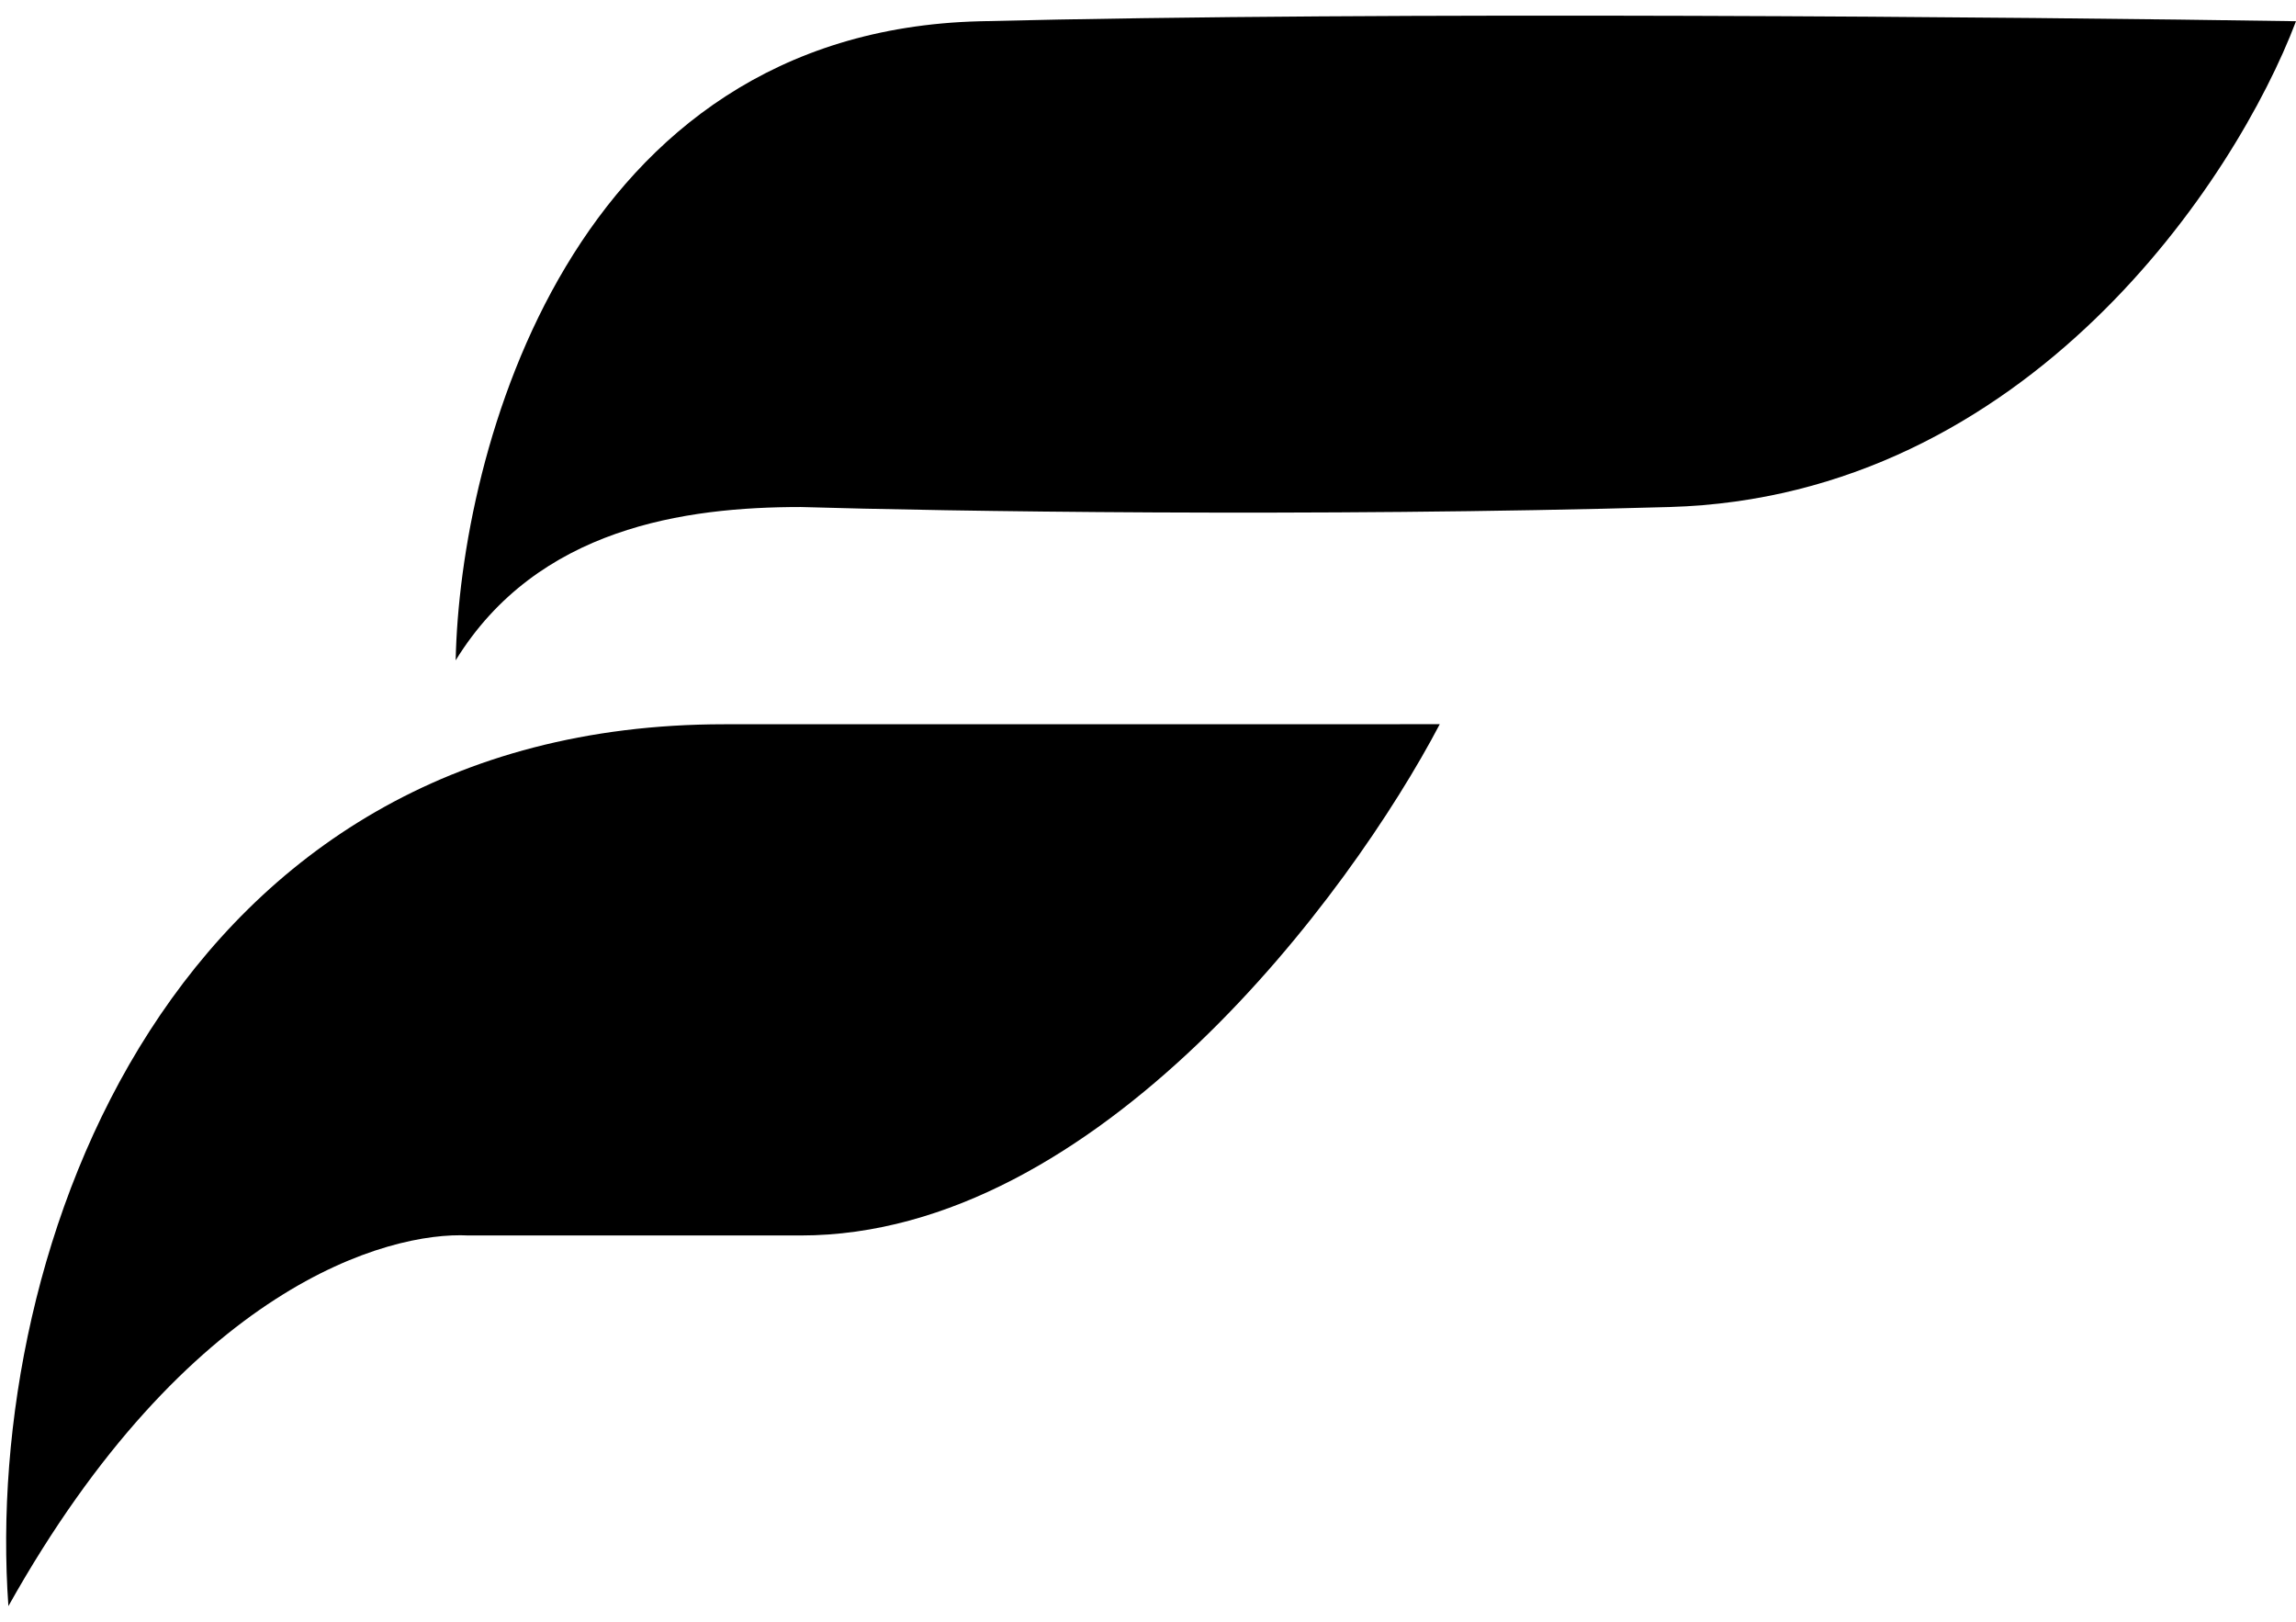
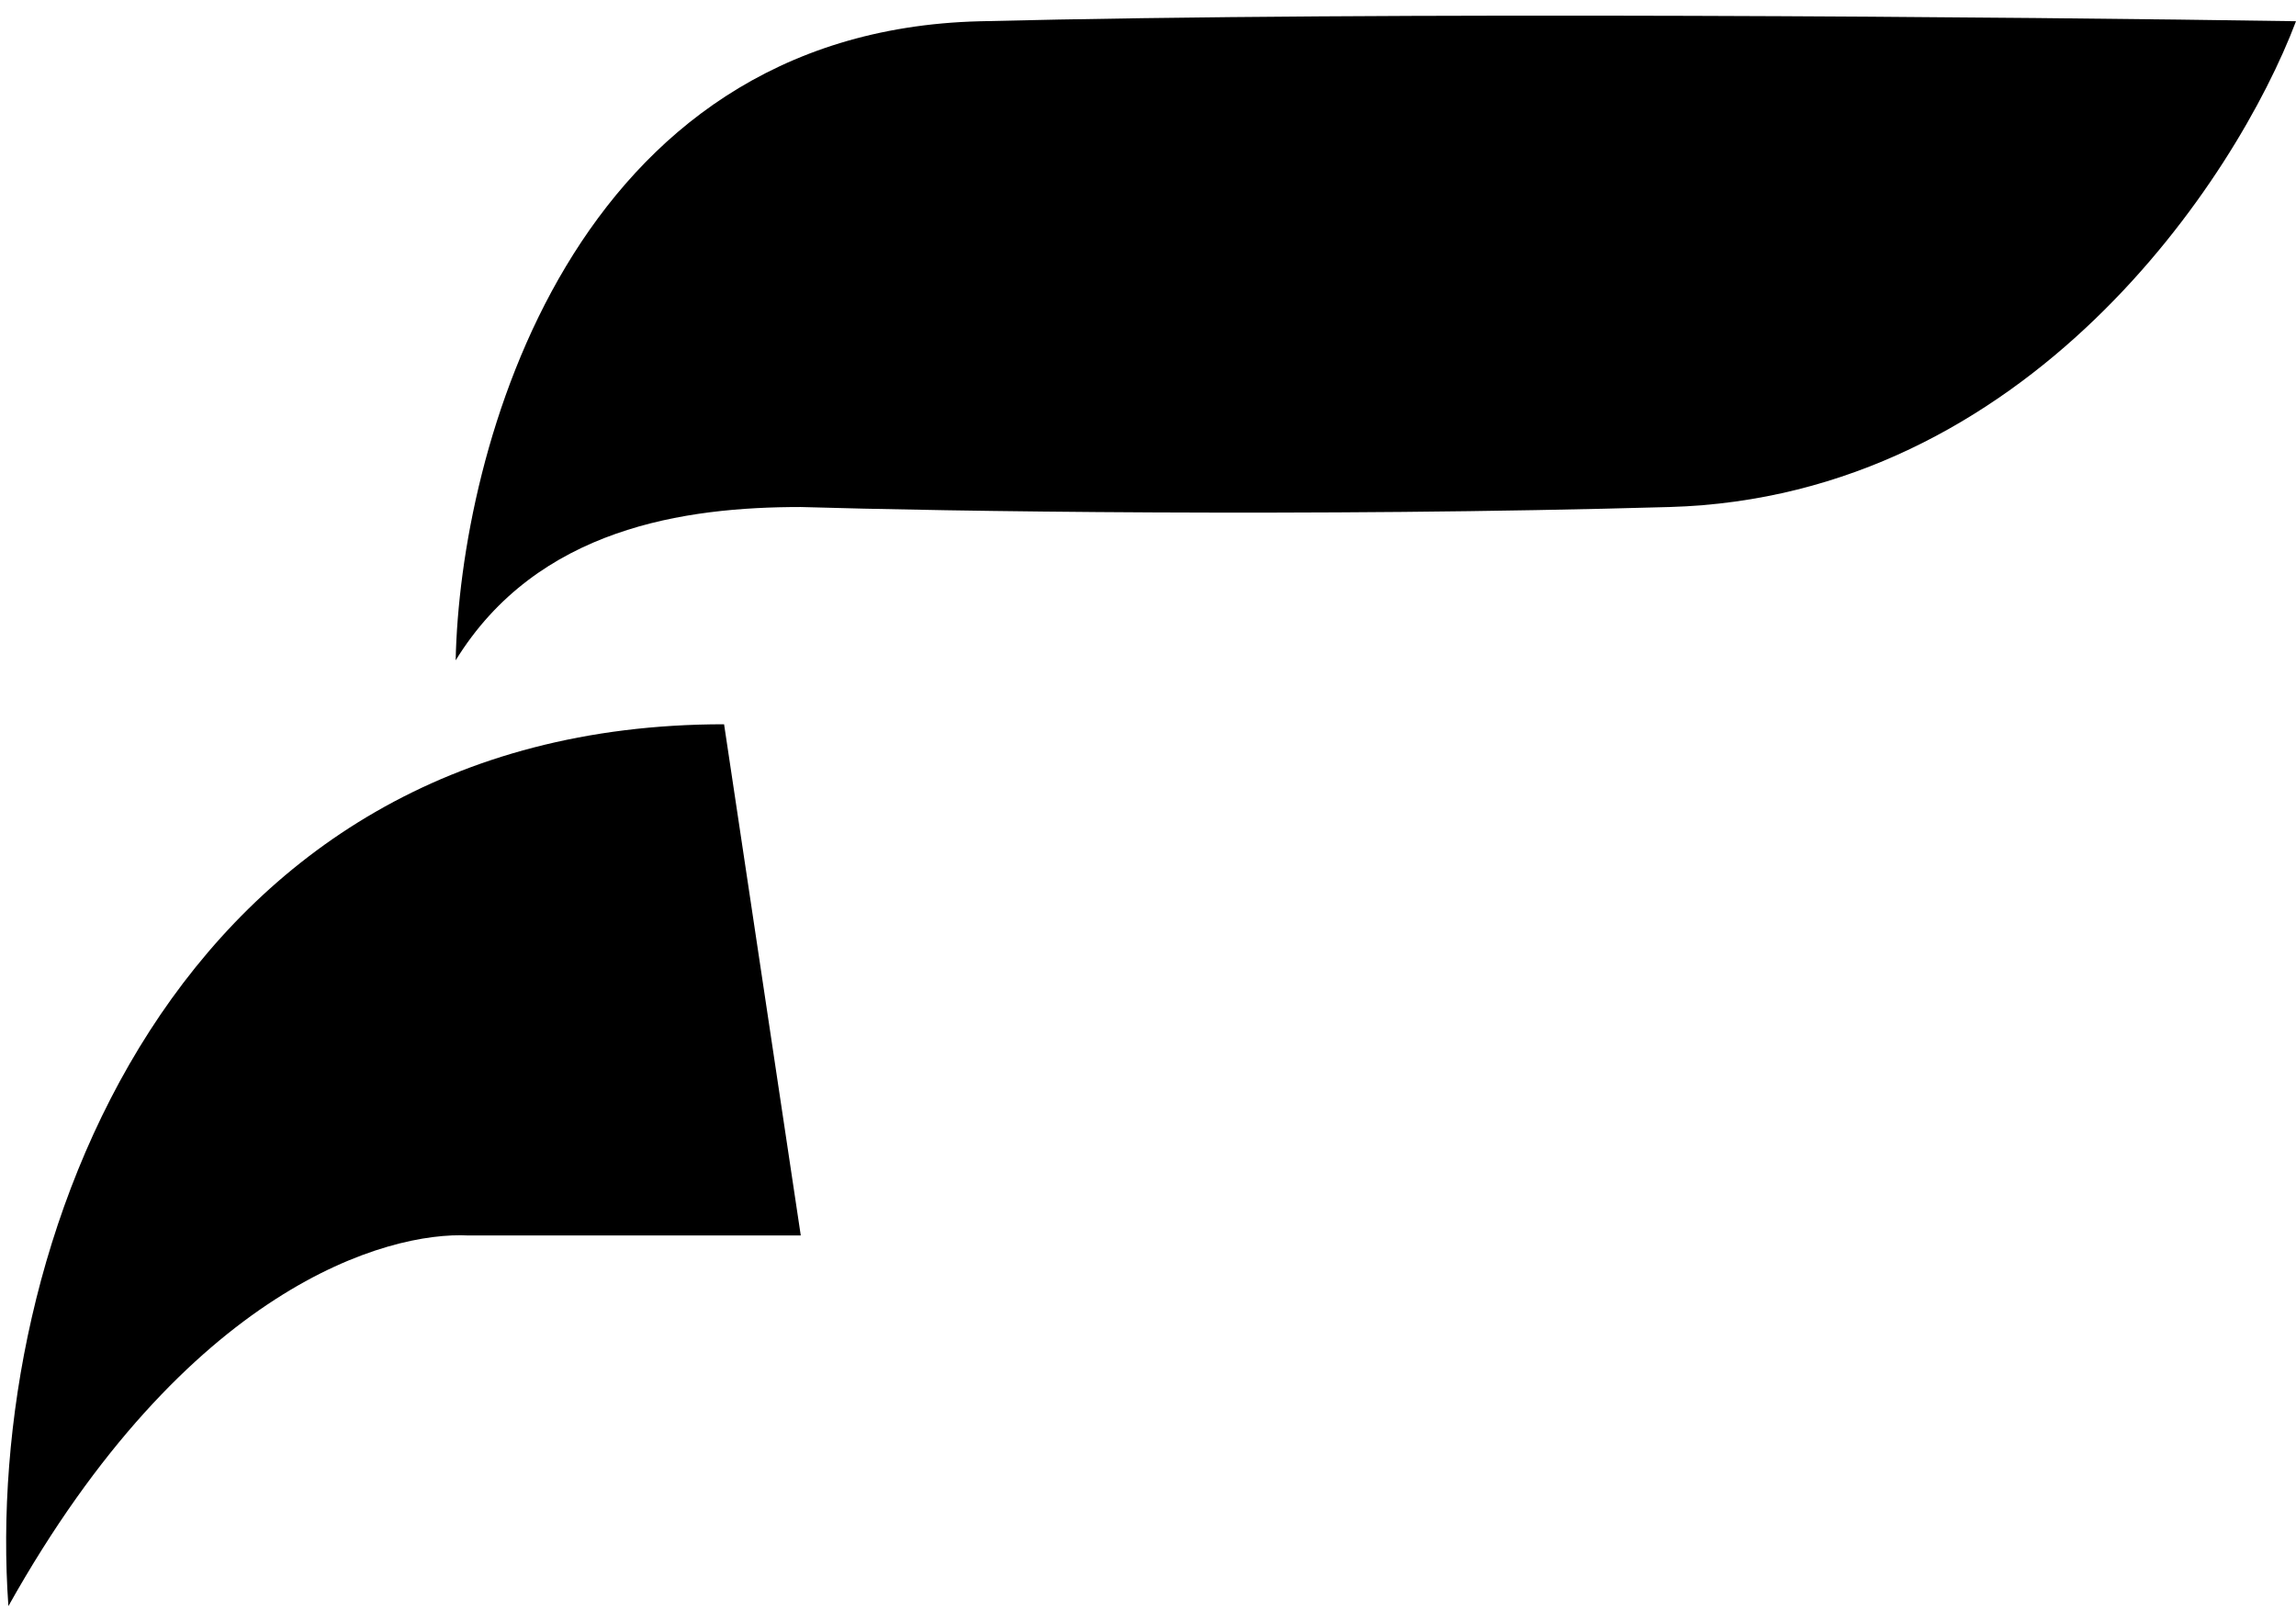
<svg xmlns="http://www.w3.org/2000/svg" width="143" height="101" viewBox="0 0 143 101" fill="none">
-   <path d="M61.017 1.325C35.541 1.967 28.649 28.125 28.38 41.125C33.474 32.847 42.703 31.576 49.868 31.576C58.627 31.839 81.709 32.211 103.994 31.576C126.289 30.934 139.286 11.144 143 1.322C126.286 1.059 86.487 0.69 61.017 1.325ZM45.097 45.106C10.714 45.106 -1.068 77.74 0.523 100.025C11.665 80.127 24.138 76.68 29.18 76.943H49.874C68.34 76.943 84.099 55.718 89.671 45.102L45.097 45.106Z" fill="black" />
+   <path d="M61.017 1.325C35.541 1.967 28.649 28.125 28.38 41.125C33.474 32.847 42.703 31.576 49.868 31.576C58.627 31.839 81.709 32.211 103.994 31.576C126.289 30.934 139.286 11.144 143 1.322C126.286 1.059 86.487 0.69 61.017 1.325ZM45.097 45.106C10.714 45.106 -1.068 77.74 0.523 100.025C11.665 80.127 24.138 76.68 29.18 76.943H49.874L45.097 45.106Z" fill="black" />
</svg>